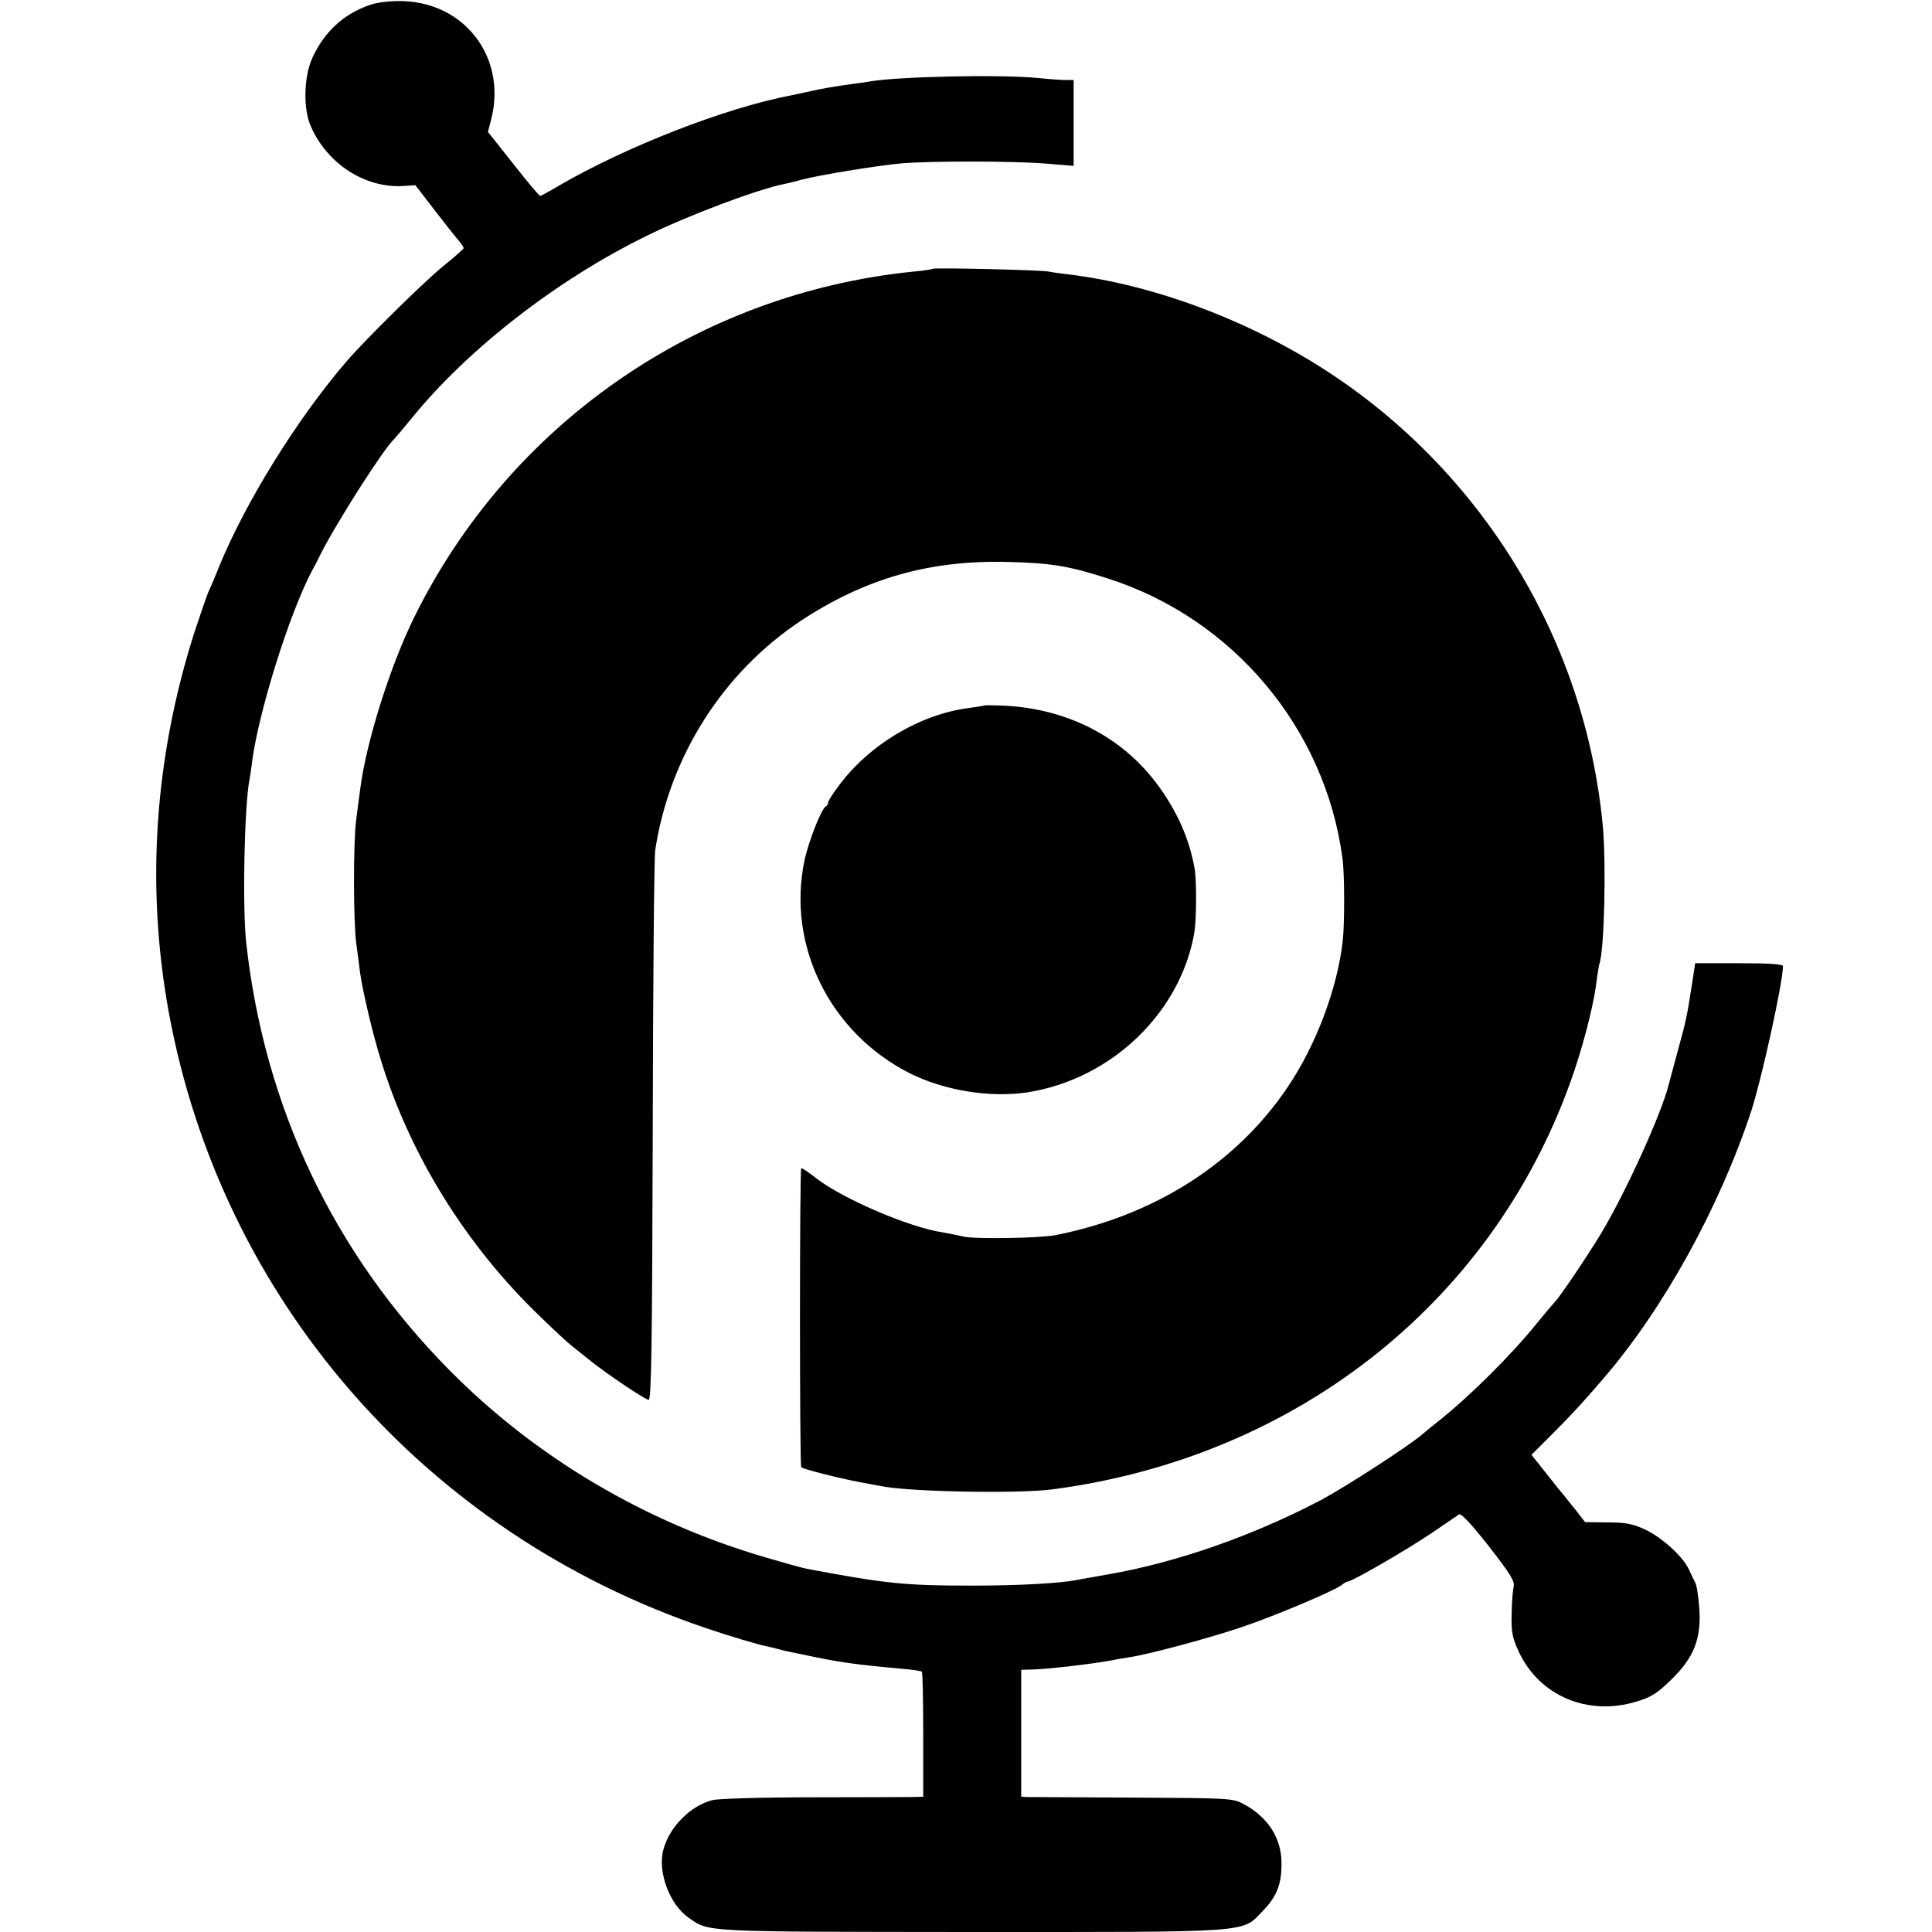
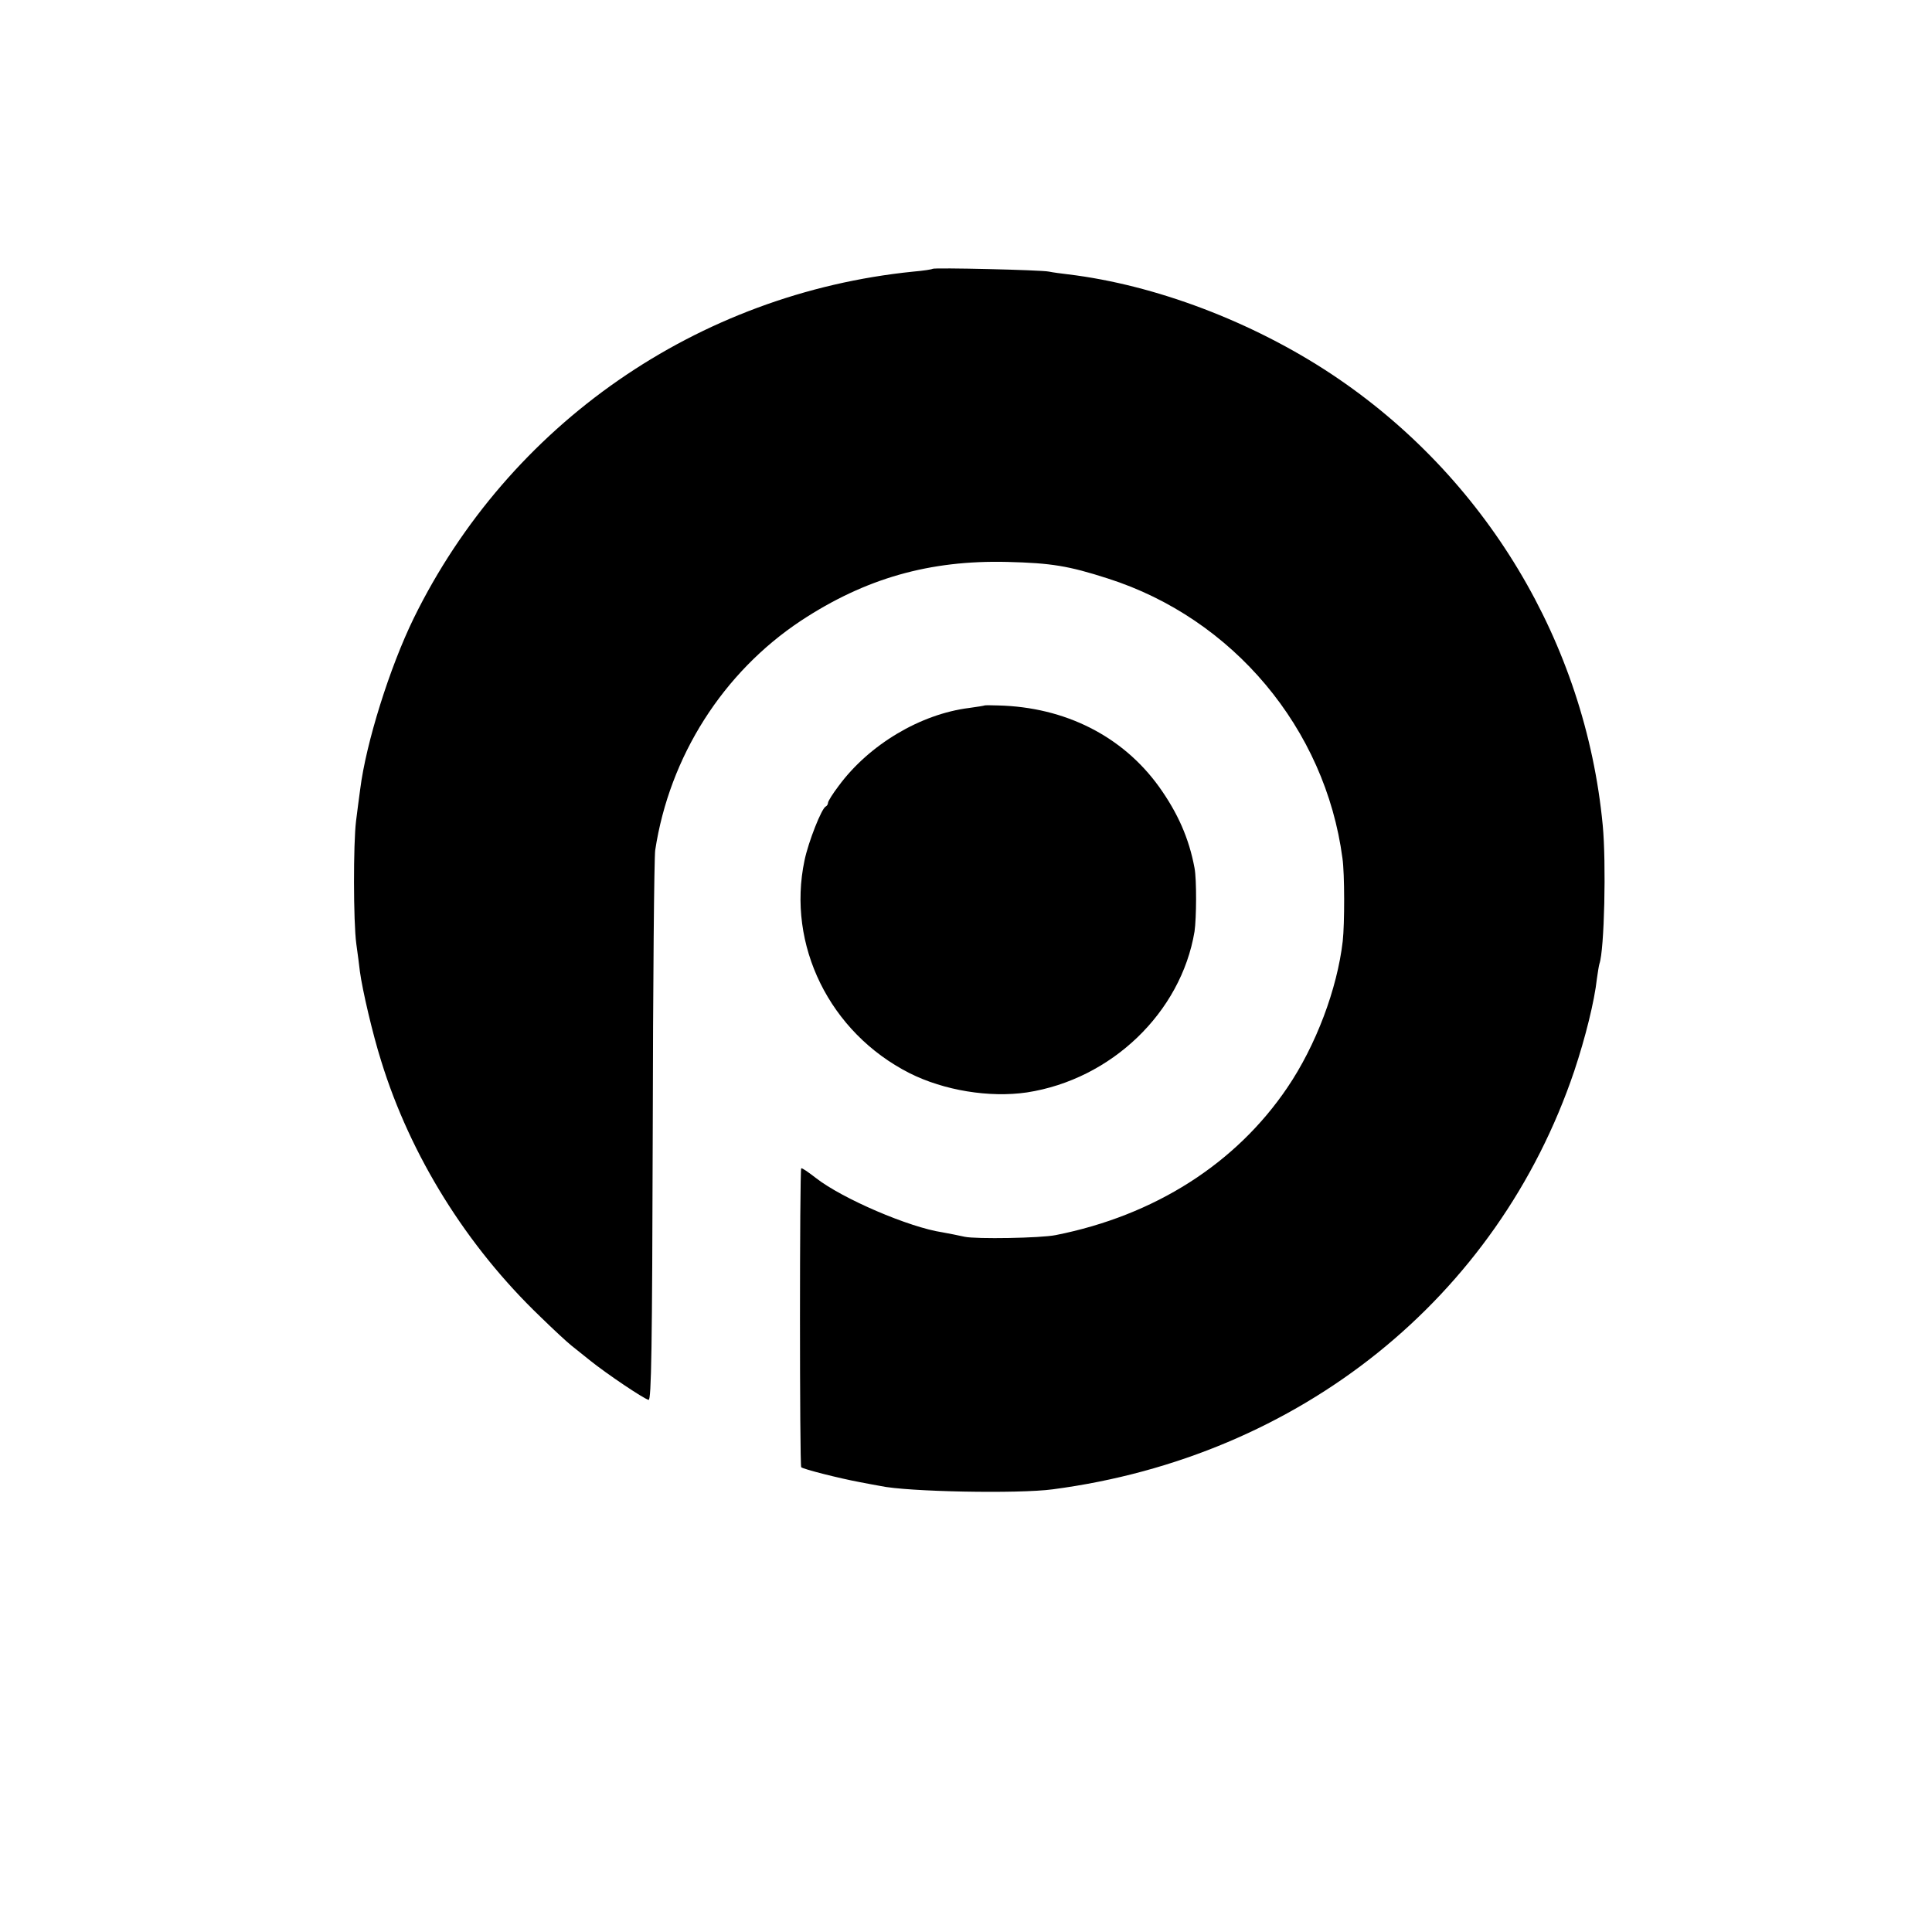
<svg xmlns="http://www.w3.org/2000/svg" version="1.0" width="700pt" height="700pt" viewBox="0 0 700 700" preserveAspectRatio="xMidYMid meet">
  <g transform="translate(0,700) scale(0.1,-0.1)" fill="#000000" stroke="none">
-     <path d="M1340 6982 c-94 -32 -165 -97 -208 -191 -31 -67 -34 -183 -7 -246 59 -138 197 -227 335 -219 l45 3 70 -91 c39 -50 78 -100 88 -111 9 -11 17 -23 17 -26 0 -3 -34 -33 -75 -66 -69 -56 -284 -268 -350 -345 -178 -207 -364 -507 -460 -740 -14 -36 -32 -78 -40 -95 -7 -16 -29 -81 -50 -144 -145 -454 -177 -918 -94 -1376 190 -1041 927 -1888 1944 -2233 88 -30 192 -61 228 -68 10 -2 27 -6 37 -9 10 -3 29 -8 42 -10 13 -3 34 -7 48 -10 126 -27 188 -36 355 -51 39 -3 72 -8 75 -11 3 -3 5 -106 5 -229 l0 -224 -45 -1 c-25 0 -188 -1 -363 -1 -176 0 -335 -5 -355 -10 -80 -20 -156 -97 -178 -178 -23 -81 22 -201 92 -249 75 -52 46 -50 1020 -51 1032 0 982 -4 1059 76 51 52 69 98 68 174 0 90 -49 166 -136 213 -41 22 -50 22 -402 24 -198 1 -370 2 -382 2 l-23 1 0 230 0 230 38 1 c55 1 221 20 294 34 12 3 40 7 63 11 68 10 294 71 405 109 122 41 338 133 361 152 8 7 19 13 23 13 15 0 212 114 301 174 49 34 95 64 101 69 8 5 45 -35 108 -115 80 -103 95 -127 90 -148 -3 -14 -7 -59 -7 -100 -2 -63 3 -85 26 -135 75 -160 250 -234 427 -180 53 16 75 30 126 80 82 80 108 148 101 256 -3 42 -9 84 -15 95 -5 10 -16 32 -23 48 -22 47 -97 115 -158 144 -45 21 -71 26 -137 26 l-81 1 -34 44 c-19 23 -39 48 -44 55 -6 6 -34 41 -63 78 l-53 67 78 78 c71 71 111 115 183 199 218 253 420 620 535 968 38 117 115 467 115 525 0 8 -50 11 -159 11 l-159 0 -11 -72 c-19 -122 -21 -133 -52 -245 -16 -59 -31 -115 -33 -123 -26 -105 -156 -391 -245 -539 -57 -94 -155 -238 -170 -251 -3 -3 -31 -36 -63 -75 -90 -112 -241 -262 -351 -350 -21 -16 -50 -40 -65 -53 -52 -44 -278 -190 -364 -236 -247 -130 -526 -228 -777 -271 -48 -9 -98 -17 -111 -20 -63 -12 -211 -20 -380 -20 -242 0 -310 7 -597 61 -12 2 -77 20 -145 40 -438 127 -837 363 -1150 680 -419 424 -670 952 -736 1549 -14 128 -7 492 12 591 2 11 7 42 10 69 25 182 136 536 217 688 6 10 20 37 31 60 61 120 232 387 267 417 3 3 32 37 63 75 202 249 524 500 848 659 151 75 409 172 505 190 11 2 38 9 60 15 64 17 273 51 360 59 108 9 407 9 528 -1 l97 -8 0 155 0 156 -27 0 c-16 0 -59 3 -98 7 -136 14 -516 6 -619 -13 -12 -2 -37 -6 -56 -8 -64 -9 -115 -17 -160 -28 -25 -5 -55 -12 -66 -14 -239 -46 -592 -184 -836 -325 -36 -22 -69 -39 -71 -39 -3 0 -47 52 -97 116 l-92 116 12 47 c56 221 -94 420 -320 427 -47 1 -92 -4 -120 -14z" />
    <path d="M3379 6026 c-2 -2 -33 -7 -69 -10 -783 -79 -1466 -553 -1811 -1256 -87 -178 -173 -452 -194 -620 -4 -30 -11 -82 -15 -115 -10 -81 -10 -364 1 -445 5 -36 11 -81 13 -100 9 -67 46 -226 77 -324 106 -344 310 -671 576 -926 48 -47 99 -94 113 -105 14 -11 45 -36 70 -56 56 -45 192 -137 210 -141 10 -2 13 188 15 972 1 536 5 995 9 1020 52 340 246 644 528 831 234 154 467 220 748 213 159 -4 221 -14 364 -60 454 -145 788 -544 850 -1014 8 -54 8 -237 1 -300 -20 -173 -97 -378 -201 -531 -186 -275 -481 -463 -839 -534 -54 -11 -289 -15 -330 -6 -22 5 -58 12 -80 16 -121 18 -363 122 -459 197 -27 21 -50 37 -53 35 -6 -7 -6 -1077 0 -1083 7 -7 137 -40 212 -54 28 -5 61 -12 75 -14 96 -21 500 -29 625 -12 894 118 1611 693 1889 1516 40 120 73 252 82 335 3 22 7 46 9 53 18 50 25 366 12 502 -63 661 -425 1264 -982 1634 -288 191 -640 324 -955 362 -25 3 -56 7 -70 10 -28 6 -416 15 -421 10z" />
    <path d="M3567 4444 c-1 -1 -26 -5 -55 -9 -177 -22 -363 -133 -473 -282 -22 -29 -39 -56 -39 -62 0 -5 -4 -11 -8 -13 -15 -6 -63 -128 -77 -195 -65 -307 91 -624 380 -771 125 -63 290 -90 426 -70 305 47 558 289 607 583 7 48 8 188 0 230 -20 108 -61 200 -129 295 -132 183 -340 288 -582 294 -26 1 -49 1 -50 0z" />
  </g>
</svg>